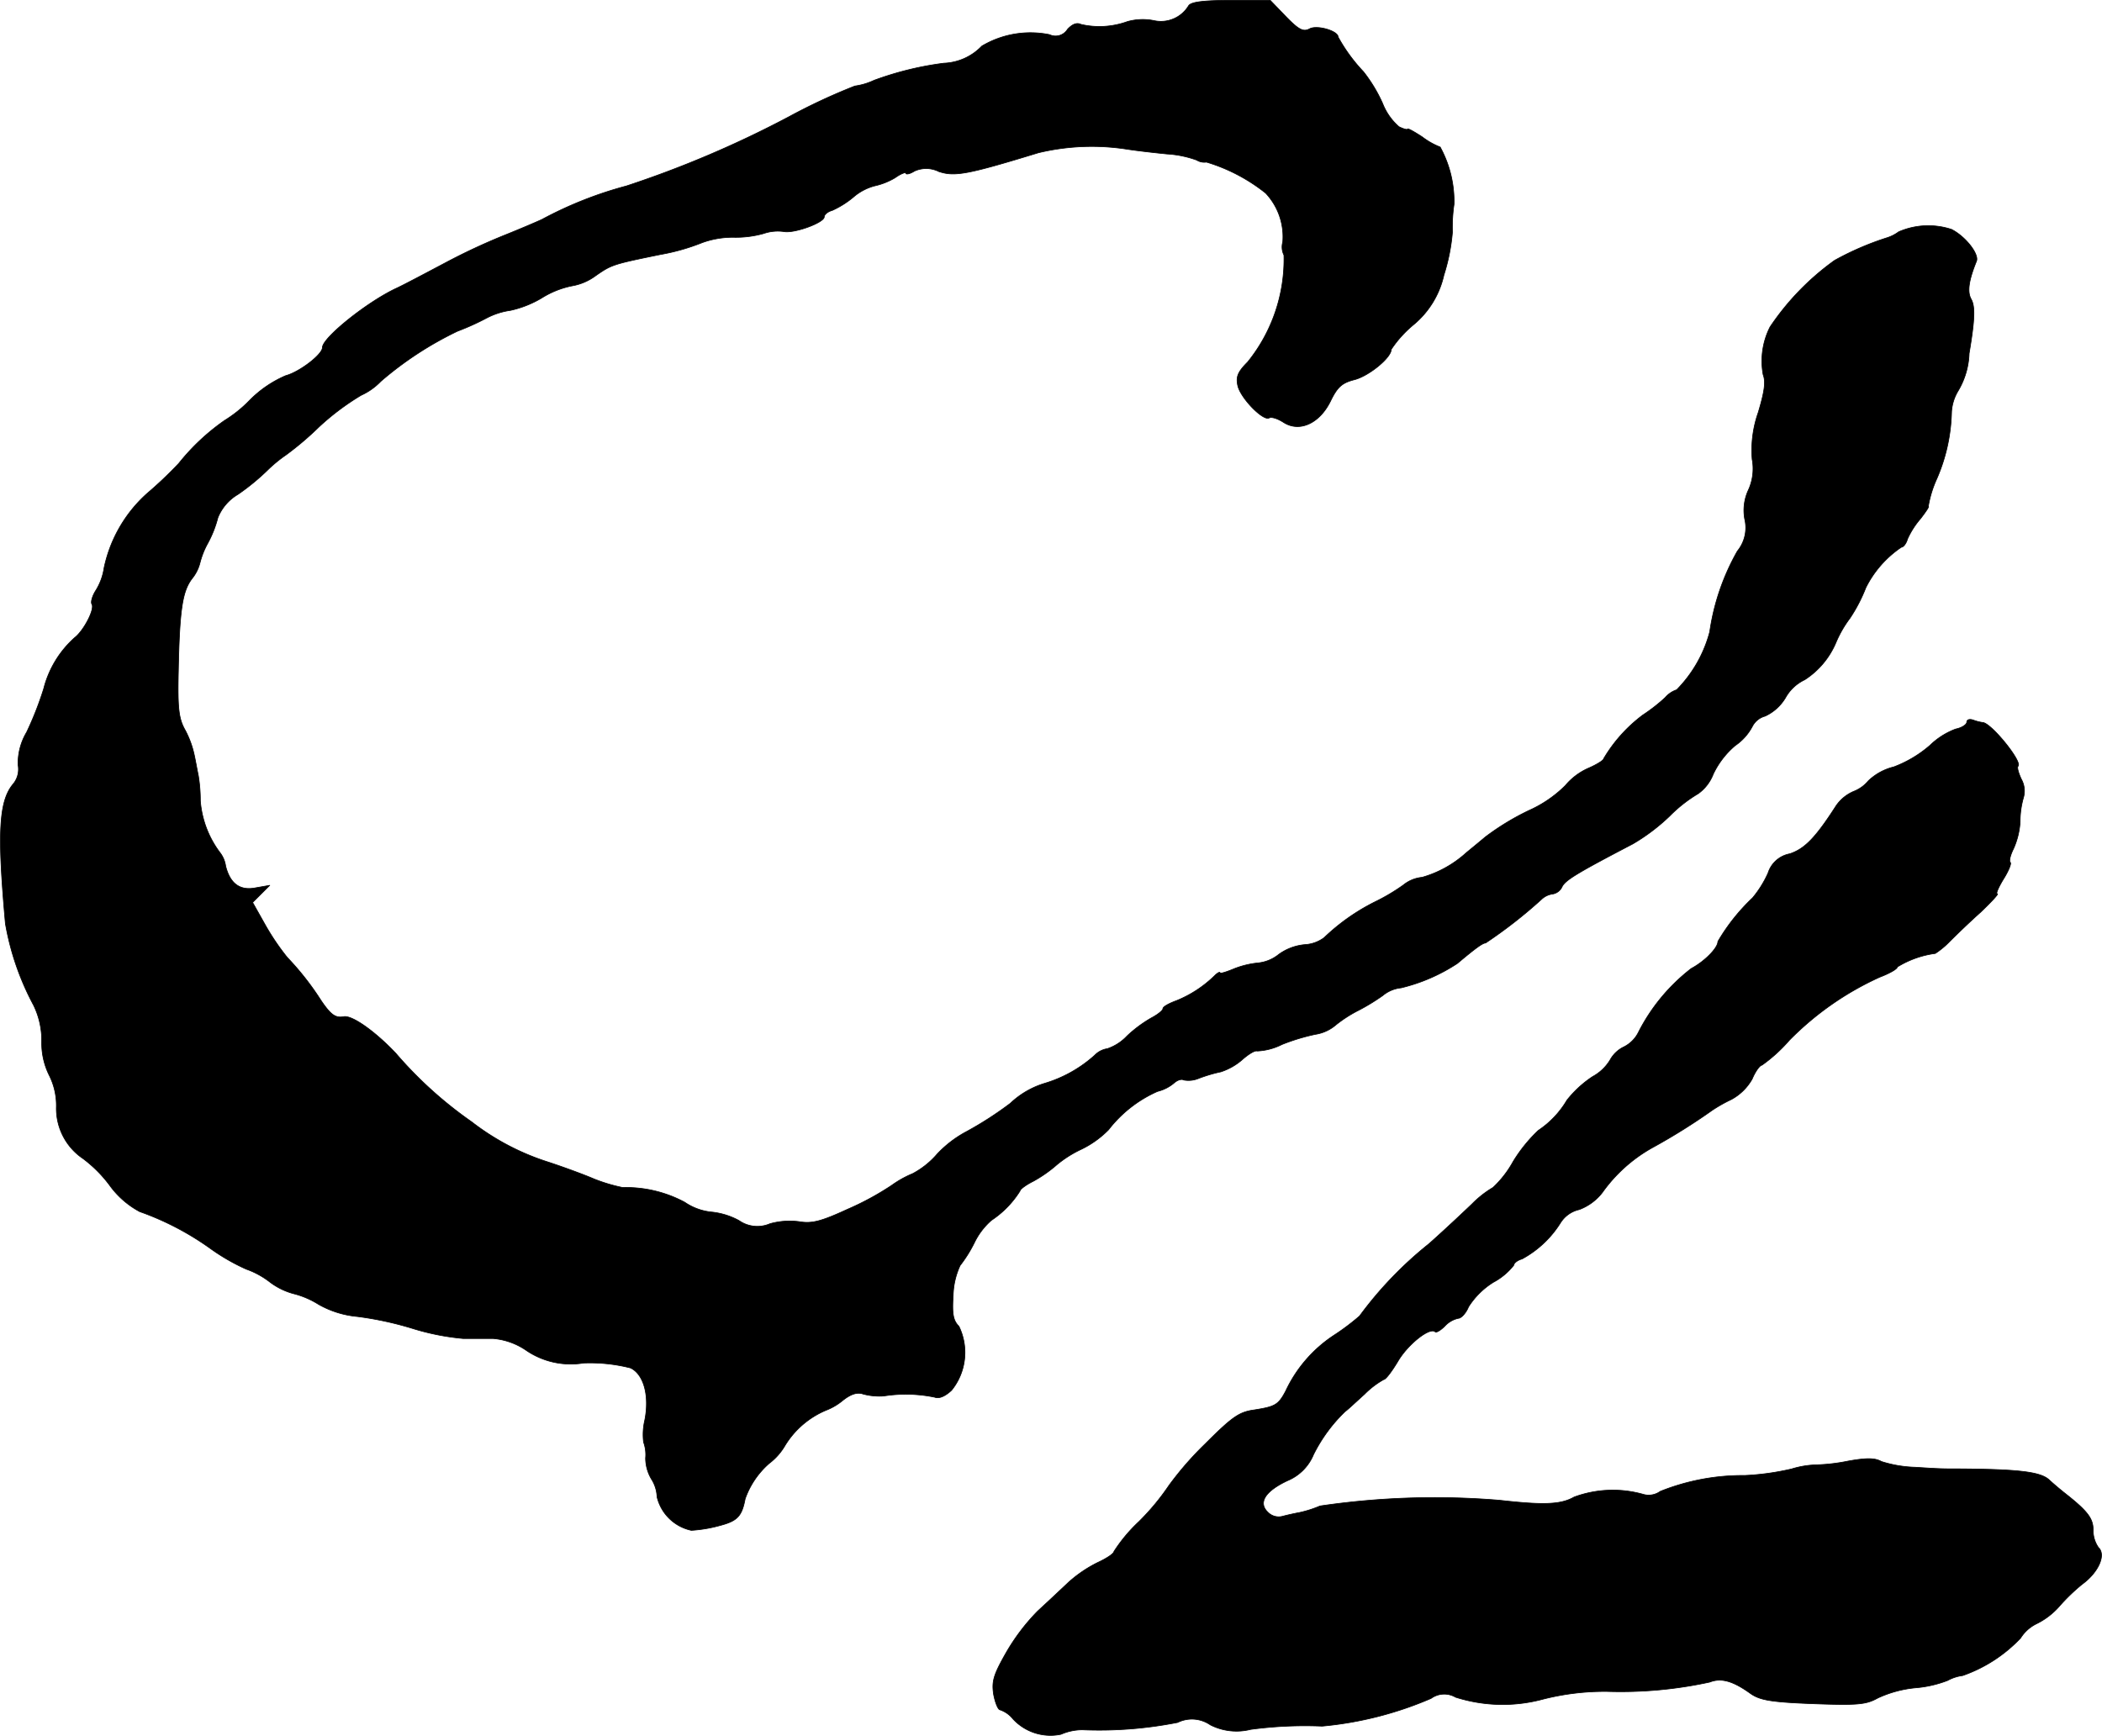
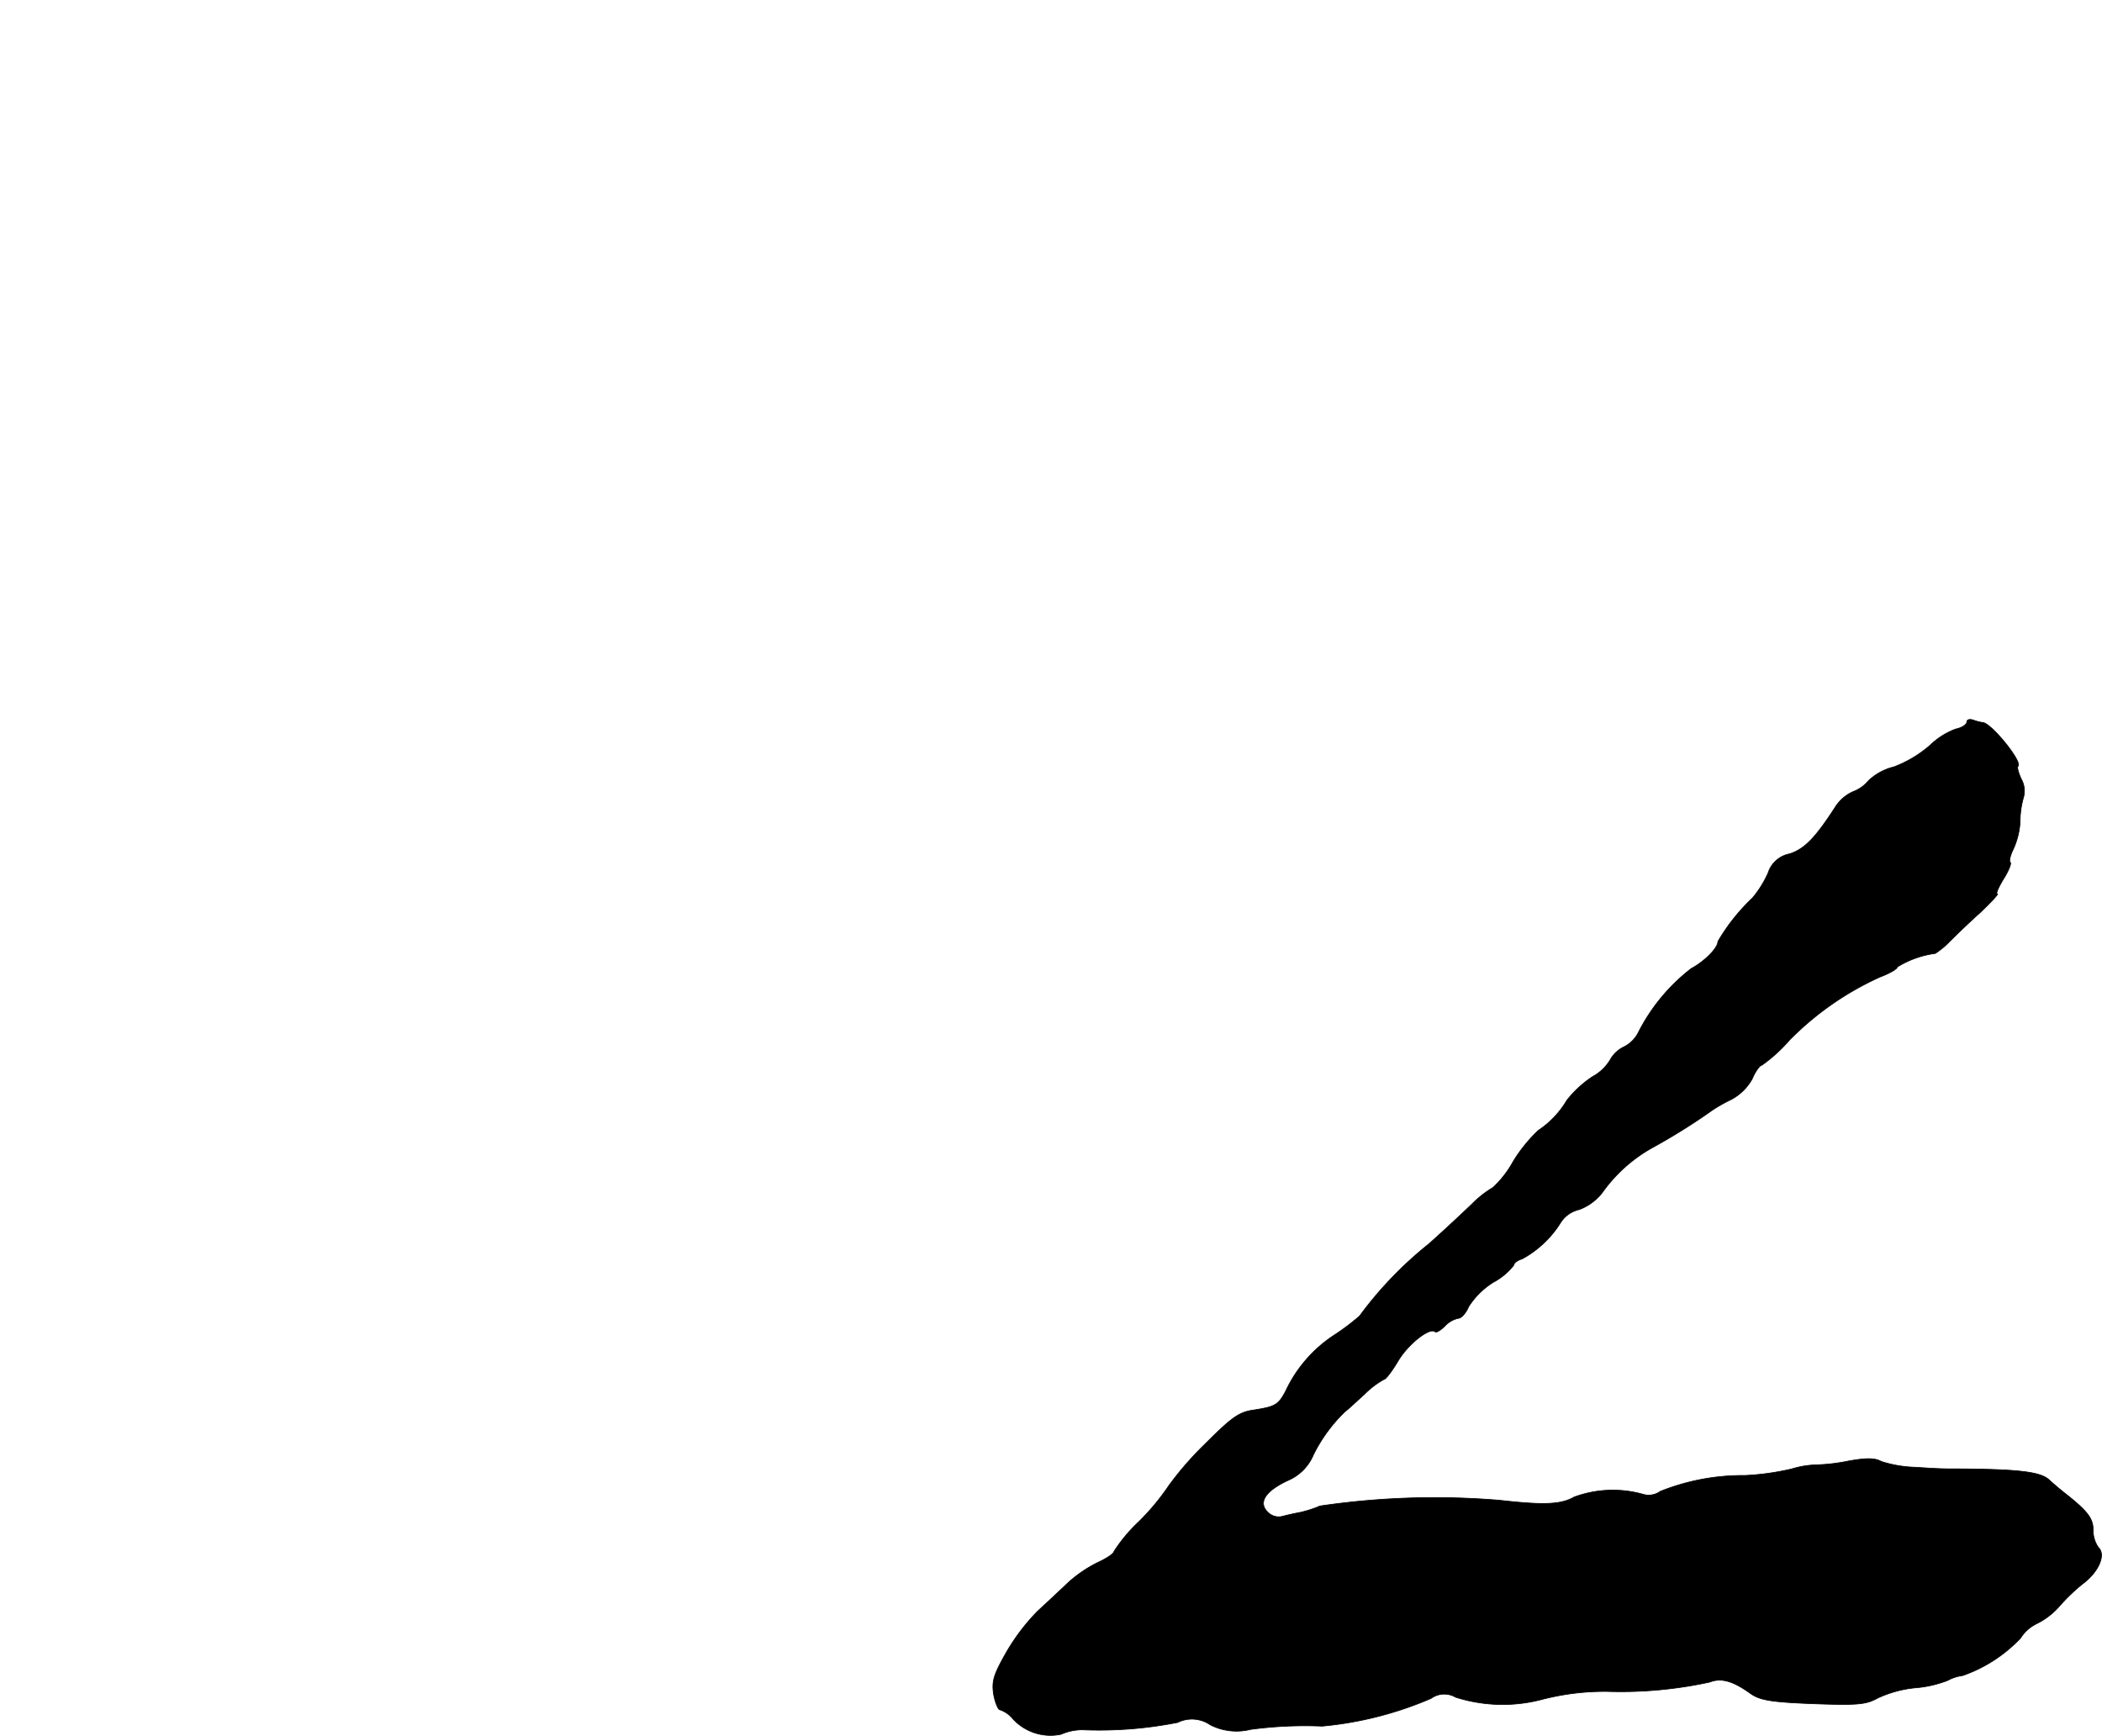
<svg xmlns="http://www.w3.org/2000/svg" version="1.1" width="11.007mm" height="9.09mm" viewBox="0 0 31.2 25.768">
  <defs>
    <style type="text/css">
      .a {
        stroke: #000;
        stroke-linecap: round;
        stroke-linejoin: round;
        stroke-width: 0.01px;
      }
    </style>
  </defs>
-   <path class="a" d="M17.643.084a.479.479,0,0,1-.503.224A.847.847,0,0,0,16.735.32a1.219,1.219,0,0,1-.69.042q-.091-.045-.2.073a.208.208,0,0,1-.267.079,1.413,1.413,0,0,0-1.005.17.821.821,0,0,1-.563.254,4.713,4.713,0,0,0-1.036.254.981.981,0,0,1-.285.085,8.808,8.808,0,0,0-.975.454A15.509,15.509,0,0,1,9.297,2.761a5.783,5.783,0,0,0-1.254.497c-.091.042-.333.145-.545.23a9.23,9.23,0,0,0-.896.418c-.285.151-.606.321-.709.369-.436.2-1.108.739-1.108.884,0,.103-.339.363-.545.418a1.69,1.69,0,0,0-.533.363,1.919,1.919,0,0,1-.376.303,3.233,3.233,0,0,0-.678.636A5.979,5.979,0,0,1,2.18,7.328a2.051,2.051,0,0,0-.636,1.102.879.879,0,0,1-.121.333c-.055.085-.079.176-.061.206.048.073-.121.394-.254.497a1.514,1.514,0,0,0-.46.757,4.925,4.925,0,0,1-.254.648.902.902,0,0,0-.127.485.344.344,0,0,1-.079.291c-.206.254-.23.727-.109,2.065a4.008,4.008,0,0,0,.418,1.211,1.197,1.197,0,0,1,.121.539,1.076,1.076,0,0,0,.109.497,1.001,1.001,0,0,1,.109.466.898.898,0,0,0,.394.775,1.953,1.953,0,0,1,.394.394,1.317,1.317,0,0,0,.448.394,4.211,4.211,0,0,1,1.054.551,3.048,3.048,0,0,0,.527.303,1.254,1.254,0,0,1,.339.182,1.021,1.021,0,0,0,.363.182,1.282,1.282,0,0,1,.369.157,1.422,1.422,0,0,0,.575.182,4.917,4.917,0,0,1,.818.176,3.633,3.633,0,0,0,.757.151h.442a1.019,1.019,0,0,1,.503.182,1.173,1.173,0,0,0,.842.182,2.436,2.436,0,0,1,.697.073c.194.091.285.406.212.775a.932.932,0,0,0-.018.327.548.548,0,0,1,.03.236.616.616,0,0,0,.085.309.532.532,0,0,1,.085.267.666.666,0,0,0,.509.497,2.039,2.039,0,0,0,.43-.073c.254-.067.321-.139.369-.394a1.251,1.251,0,0,1,.357-.527.9.9,0,0,0,.236-.267,1.303,1.303,0,0,1,.606-.521.887.887,0,0,0,.248-.145c.121-.097.218-.127.303-.097a.934.934,0,0,0,.303.03,2.107,2.107,0,0,1,.763.018c.061.024.151-.012.248-.103a.892.892,0,0,0,.109-.951c-.085-.085-.103-.182-.085-.454a1.122,1.122,0,0,1,.103-.448,1.99,1.99,0,0,0,.212-.339,1.038,1.038,0,0,1,.254-.333,1.436,1.436,0,0,0,.424-.436c0-.024.091-.091.2-.145a1.965,1.965,0,0,0,.345-.242,1.688,1.688,0,0,1,.363-.23,1.447,1.447,0,0,0,.406-.291,1.873,1.873,0,0,1,.727-.569.598.598,0,0,0,.248-.127c.048-.042.109-.061.139-.042a.393.393,0,0,0,.224-.024,2.229,2.229,0,0,1,.327-.097.909.909,0,0,0,.327-.188c.091-.079.182-.133.212-.121a.906.906,0,0,0,.369-.097,3.032,3.032,0,0,1,.497-.151.607.607,0,0,0,.303-.139,1.933,1.933,0,0,1,.339-.218,3.079,3.079,0,0,0,.357-.218.503.503,0,0,1,.273-.115,2.64,2.64,0,0,0,.836-.363c.273-.23.376-.303.418-.303a7.006,7.006,0,0,0,.83-.648.293.293,0,0,1,.164-.079.19.19,0,0,0,.145-.115c.055-.097.236-.206,1.048-.63a2.913,2.913,0,0,0,.545-.412,2.111,2.111,0,0,1,.424-.333.637.637,0,0,0,.224-.291,1.264,1.264,0,0,1,.327-.424.79.79,0,0,0,.254-.285.3.3,0,0,1,.188-.151.686.686,0,0,0,.303-.273.639.639,0,0,1,.285-.267,1.222,1.222,0,0,0,.466-.557,1.69,1.69,0,0,1,.206-.357,2.356,2.356,0,0,0,.236-.454,1.57,1.57,0,0,1,.527-.6c.03,0,.073-.055.091-.121a1.231,1.231,0,0,1,.194-.303c.079-.103.133-.182.115-.182a1.656,1.656,0,0,1,.127-.412,2.633,2.633,0,0,0,.218-.993.686.686,0,0,1,.097-.309,1.162,1.162,0,0,0,.164-.557c.085-.503.091-.697.03-.806s-.036-.279.079-.563c.042-.103-.157-.363-.369-.472a1.103,1.103,0,0,0-.787.036.583.583,0,0,1-.164.085,4.273,4.273,0,0,0-.787.339,3.869,3.869,0,0,0-.957.987,1.117,1.117,0,0,0-.103.709c.042.109.018.26-.073.563A1.682,1.682,0,0,0,26.008,6.819a.761.761,0,0,1-.055.454.715.715,0,0,0-.055.436.547.547,0,0,1-.109.472A3.408,3.408,0,0,0,25.378,9.381a1.929,1.929,0,0,1-.491.86.386.386,0,0,0-.17.115,2.568,2.568,0,0,1-.333.26,2.22,2.22,0,0,0-.581.648c0,.024-.109.091-.236.145a.945.945,0,0,0-.333.254,1.809,1.809,0,0,1-.539.369,3.752,3.752,0,0,0-.648.394c-.115.097-.242.2-.285.236a1.642,1.642,0,0,1-.654.363.519.519,0,0,0-.279.115,2.921,2.921,0,0,1-.418.248,3.071,3.071,0,0,0-.757.533.528.528,0,0,1-.285.103.774.774,0,0,0-.388.145.582.582,0,0,1-.309.127,1.327,1.327,0,0,0-.351.085c-.115.048-.212.079-.212.061s-.036,0-.073.036a1.753,1.753,0,0,1-.569.376c-.115.042-.206.091-.206.121,0,.024-.073.085-.164.133a1.914,1.914,0,0,0-.369.273.716.716,0,0,1-.291.188.331.331,0,0,0-.188.097,1.939,1.939,0,0,1-.745.418,1.285,1.285,0,0,0-.509.297,5.254,5.254,0,0,1-.648.418,1.672,1.672,0,0,0-.436.333,1.26,1.26,0,0,1-.363.291,1.561,1.561,0,0,0-.315.176,4.209,4.209,0,0,1-.66.357c-.382.176-.521.212-.703.182a1.08,1.08,0,0,0-.442.03.474.474,0,0,1-.46-.048,1.08,1.08,0,0,0-.418-.127.856.856,0,0,1-.388-.145,1.849,1.849,0,0,0-.921-.218,2.5,2.5,0,0,1-.424-.127c-.17-.073-.472-.182-.672-.248a3.668,3.668,0,0,1-1.145-.6A6.01,6.01,0,0,1,5.875,15.638c-.303-.321-.642-.563-.769-.545-.127.024-.194-.024-.339-.236a4.166,4.166,0,0,0-.503-.642,3.589,3.589,0,0,1-.321-.472l-.194-.345.127-.127.127-.127-.206.036c-.236.048-.382-.061-.448-.321a.425.425,0,0,0-.079-.194,1.472,1.472,0,0,1-.297-.775,2.242,2.242,0,0,0-.03-.376c-.018-.085-.042-.224-.061-.309a1.42,1.42,0,0,0-.133-.363c-.097-.17-.115-.321-.103-.872.018-.921.061-1.187.2-1.375a.612.612,0,0,0,.121-.236,1.227,1.227,0,0,1,.115-.291,1.654,1.654,0,0,0,.151-.382A.707.707,0,0,1,3.531,7.34a3.36,3.36,0,0,0,.436-.357,2.068,2.068,0,0,1,.279-.23,4.595,4.595,0,0,0,.485-.412A3.734,3.734,0,0,1,5.36,5.868a.941.941,0,0,0,.291-.206,5.146,5.146,0,0,1,1.139-.745,3.784,3.784,0,0,0,.43-.194,1.088,1.088,0,0,1,.357-.115,1.569,1.569,0,0,0,.46-.182,1.344,1.344,0,0,1,.454-.182.823.823,0,0,0,.351-.151c.236-.164.254-.17.963-.315a3.101,3.101,0,0,0,.618-.176,1.341,1.341,0,0,1,.46-.079,1.533,1.533,0,0,0,.448-.055.649.649,0,0,1,.303-.03c.157.03.6-.133.6-.218,0-.036.055-.079.121-.097a1.369,1.369,0,0,0,.309-.194.789.789,0,0,1,.321-.17,1.02,1.02,0,0,0,.303-.121c.085-.061.157-.085.157-.067,0,.024.061.012.127-.03a.42.42,0,0,1,.363.006c.236.079.43.042,1.478-.279a3.398,3.398,0,0,1,1.302-.055c.151.024.424.055.606.073a1.56,1.56,0,0,1,.442.091.216.216,0,0,0,.145.03,2.612,2.612,0,0,1,.878.46.946.946,0,0,1,.254.727.271.271,0,0,0,.018.194,2.426,2.426,0,0,1-.539,1.587c-.151.151-.176.224-.145.357.048.188.382.527.466.472.036-.018.127.012.212.067.236.151.533.018.697-.315.103-.212.17-.273.363-.321.218-.061.539-.327.539-.448a1.686,1.686,0,0,1,.327-.363,1.334,1.334,0,0,0,.454-.739,2.89,2.89,0,0,0,.127-.636,2.419,2.419,0,0,1,.024-.418,1.68,1.68,0,0,0-.206-.848,1.101,1.101,0,0,1-.267-.151c-.121-.079-.218-.133-.218-.115,0,.012-.055,0-.127-.036a.885.885,0,0,1-.242-.345,2.221,2.221,0,0,0-.285-.472,2.47,2.47,0,0,1-.376-.515c0-.091-.315-.182-.424-.121-.091.048-.157.018-.351-.182L18.855.005h-.581C17.861.005,17.68.029,17.643.084Z" />
  <path class="a" d="M29.194,10.72c0,.036-.073.085-.164.103a1.102,1.102,0,0,0-.382.242,1.769,1.769,0,0,1-.539.321.83.83,0,0,0-.376.206.534.534,0,0,1-.218.157.604.604,0,0,0-.26.212c-.303.472-.466.642-.69.715a.418.418,0,0,0-.321.285,1.593,1.593,0,0,1-.23.369,2.916,2.916,0,0,0-.515.648c0,.097-.2.297-.394.4a2.798,2.798,0,0,0-.781.939.482.482,0,0,1-.218.224.459.459,0,0,0-.206.194.685.685,0,0,1-.26.248,1.627,1.627,0,0,0-.382.351,1.383,1.383,0,0,1-.424.448,2.233,2.233,0,0,0-.376.466,1.544,1.544,0,0,1-.297.382,1.517,1.517,0,0,0-.309.242c-.145.139-.43.406-.642.594a5.67,5.67,0,0,0-1.03,1.072,3.481,3.481,0,0,1-.388.291,2.01,2.01,0,0,0-.709.824c-.109.206-.157.23-.466.279-.224.03-.327.103-.727.503a4.842,4.842,0,0,0-.539.618,3.525,3.525,0,0,1-.448.539,2.343,2.343,0,0,0-.369.442c0,.03-.109.103-.242.164a1.914,1.914,0,0,0-.436.297c-.109.103-.315.297-.454.424a3.059,3.059,0,0,0-.472.624c-.182.321-.212.418-.182.612.024.127.067.23.097.23a.428.428,0,0,1,.194.139.758.758,0,0,0,.709.224.806.806,0,0,1,.315-.067,5.976,5.976,0,0,0,1.417-.109.481.481,0,0,1,.485.036.856.856,0,0,0,.6.067,6.069,6.069,0,0,1,1.06-.048,5.291,5.291,0,0,0,1.617-.412.332.332,0,0,1,.363-.018,2.297,2.297,0,0,0,1.296.03,3.71,3.71,0,0,1,.963-.115,6.217,6.217,0,0,0,1.514-.139c.17-.067.345-.018.606.17.139.097.297.127.933.151.666.024.781.012.957-.085a1.712,1.712,0,0,1,.557-.151,1.697,1.697,0,0,0,.478-.109.639.639,0,0,1,.224-.073,2.161,2.161,0,0,0,.86-.557.579.579,0,0,1,.236-.212,1.085,1.085,0,0,0,.339-.26,2.866,2.866,0,0,1,.339-.327c.242-.176.357-.436.242-.545a.443.443,0,0,1-.079-.26c0-.17-.079-.279-.418-.545-.061-.048-.17-.139-.242-.206-.133-.115-.466-.151-1.32-.157-.26,0-.291,0-.66-.024a1.825,1.825,0,0,1-.503-.085c-.097-.055-.224-.055-.497-.006a2.752,2.752,0,0,1-.466.055,1.363,1.363,0,0,0-.369.061,3.853,3.853,0,0,1-.697.097,3.29,3.29,0,0,0-1.254.236.293.293,0,0,1-.26.042,1.658,1.658,0,0,0-1.018.042c-.2.115-.46.121-1.108.048a11.672,11.672,0,0,0-2.665.085,1.708,1.708,0,0,1-.303.097c-.067.012-.176.036-.248.055a.224.224,0,0,1-.224-.061c-.145-.139-.042-.309.291-.466a.715.715,0,0,0,.388-.388,2.322,2.322,0,0,1,.472-.642c.03-.018.157-.139.285-.254a1.281,1.281,0,0,1,.285-.218c.03,0,.121-.121.212-.273.145-.248.472-.509.551-.436.012.018.079-.018.145-.085a.384.384,0,0,1,.2-.115c.042,0,.115-.079.151-.17A1.163,1.163,0,0,1,22.168,19.036a.955.955,0,0,0,.303-.254c0-.03.055-.073.121-.091a1.538,1.538,0,0,0,.569-.533.442.442,0,0,1,.279-.2.778.778,0,0,0,.345-.254A2.263,2.263,0,0,1,24.53,17.037a9.103,9.103,0,0,0,.89-.557,2.256,2.256,0,0,1,.279-.157.782.782,0,0,0,.309-.303c.048-.115.115-.206.145-.206a2.301,2.301,0,0,0,.406-.369,4.462,4.462,0,0,1,1.345-.939c.145-.055.26-.121.26-.151a1.438,1.438,0,0,1,.563-.2,1.219,1.219,0,0,0,.212-.176c.091-.091.297-.291.46-.436.157-.151.273-.273.248-.273s.018-.097.091-.218c.073-.115.121-.23.103-.248-.024-.018,0-.109.048-.206a1.14,1.14,0,0,0,.097-.4,1.287,1.287,0,0,1,.048-.351.358.358,0,0,0-.03-.279c-.042-.091-.067-.176-.048-.194.067-.067-.406-.648-.527-.648a.676.676,0,0,1-.139-.036C29.236,10.671,29.194,10.683,29.194,10.72Z" />
</svg>